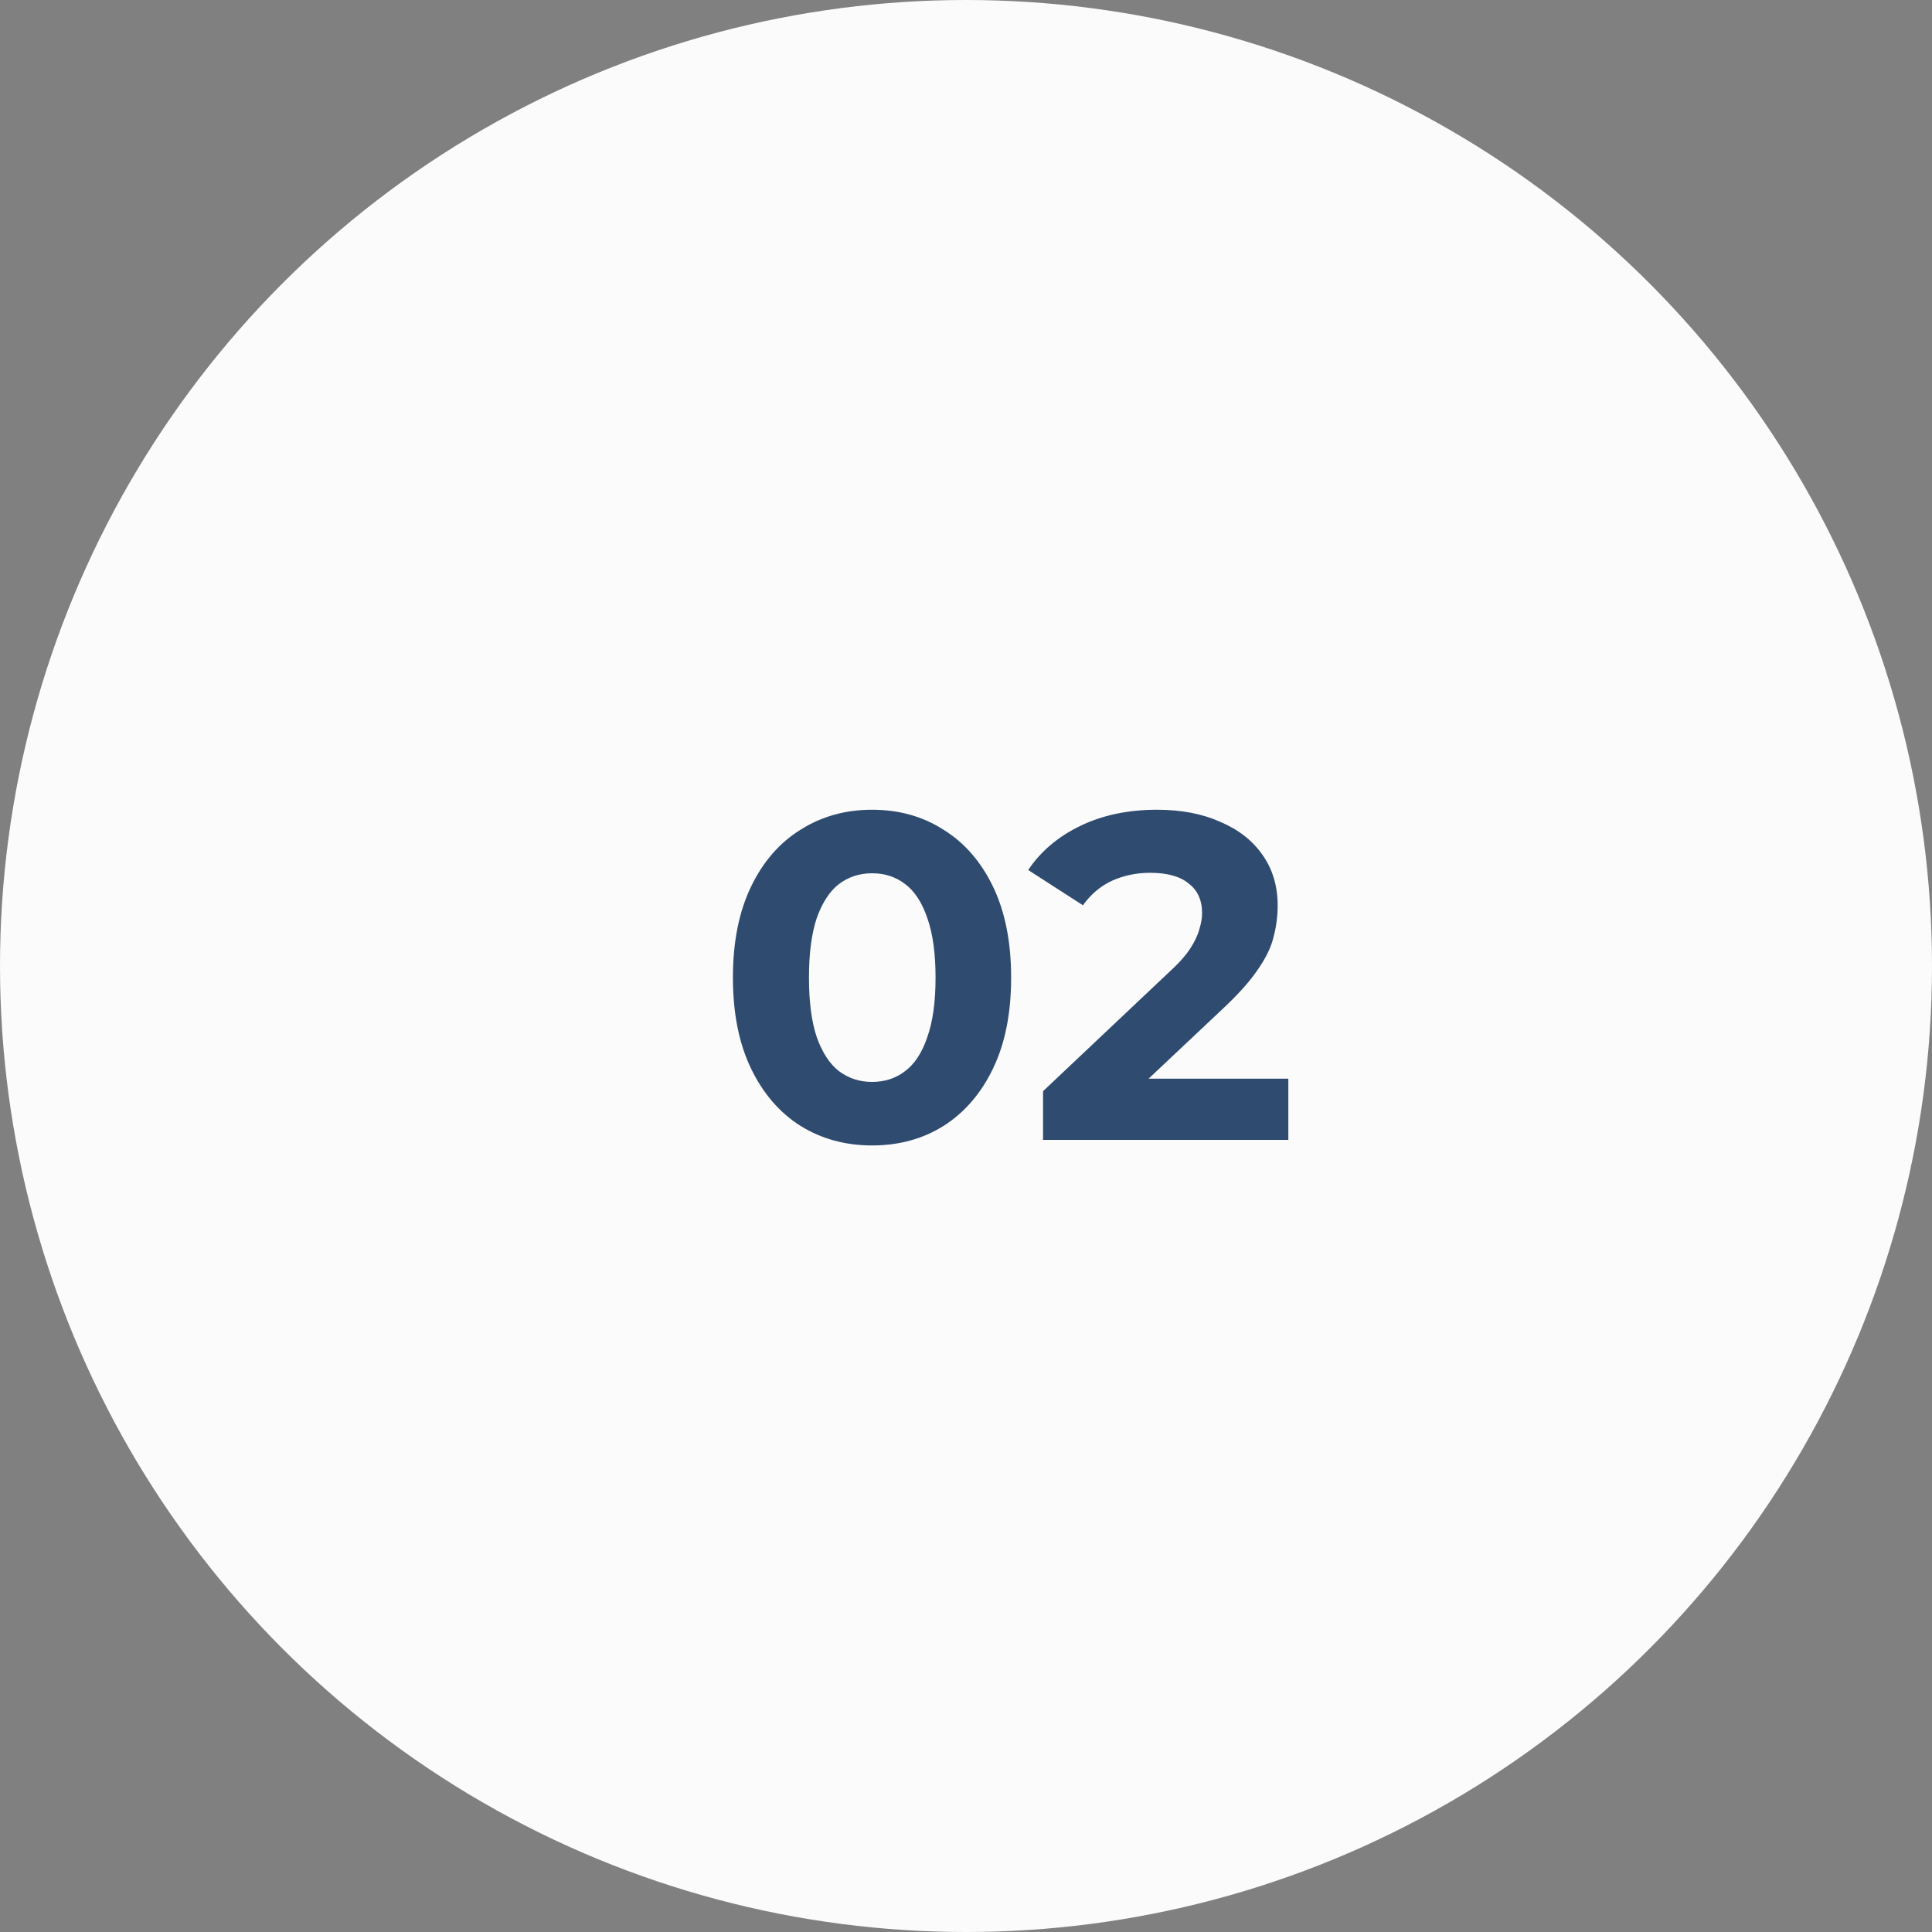
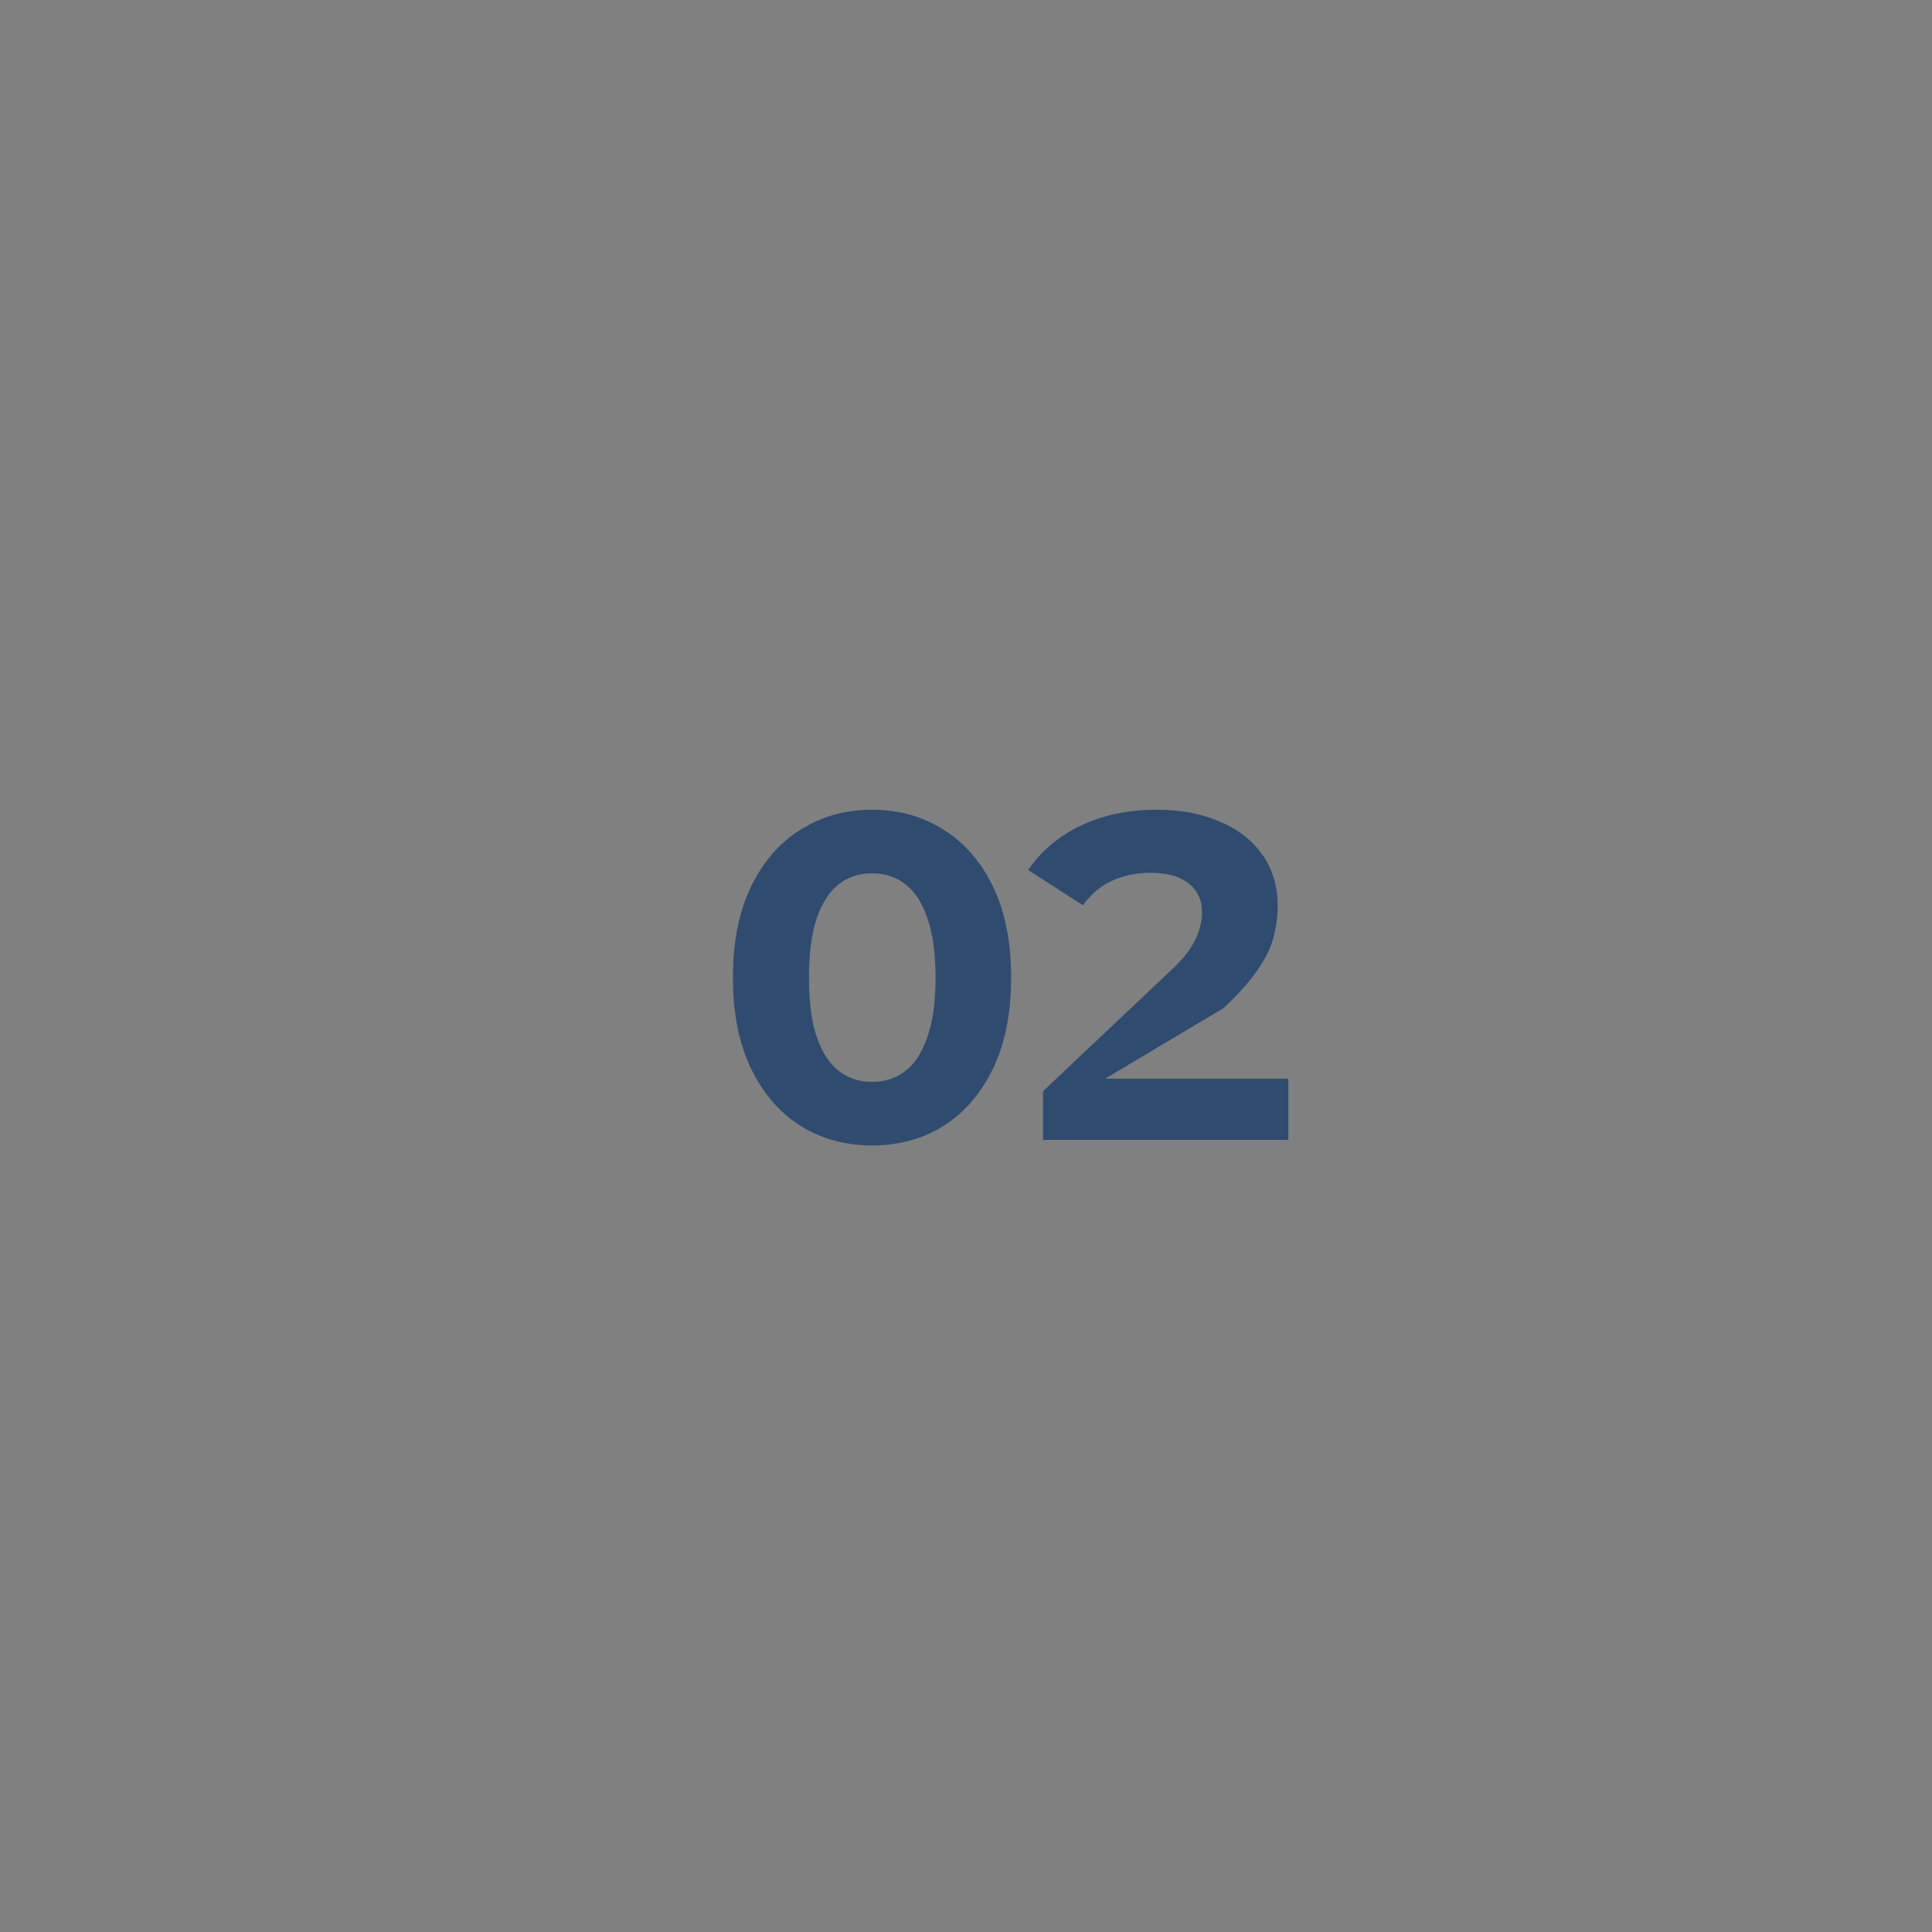
<svg xmlns="http://www.w3.org/2000/svg" width="200" height="200" viewBox="0 0 200 200" fill="none">
  <rect x="0" y="0" width="200" height="200" fill="#808080" stroke="none" />
-   <circle cx="100" cy="100" r="100" fill="#FBFBFB" />
-   <path d="M90.272 118.576C87.52 118.576 85.056 117.904 82.88 116.56C80.704 115.184 78.992 113.2 77.744 110.608C76.496 108.016 75.872 104.88 75.872 101.2C75.872 97.52 76.496 94.384 77.744 91.792C78.992 89.2 80.704 87.232 82.88 85.888C85.056 84.512 87.52 83.824 90.272 83.824C93.056 83.824 95.52 84.512 97.664 85.888C99.84 87.232 101.552 89.2 102.8 91.792C104.048 94.384 104.672 97.52 104.672 101.2C104.672 104.88 104.048 108.016 102.8 110.608C101.552 113.2 99.84 115.184 97.664 116.56C95.52 117.904 93.056 118.576 90.272 118.576ZM90.272 112C91.584 112 92.72 111.632 93.68 110.896C94.672 110.16 95.44 108.992 95.984 107.392C96.56 105.792 96.848 103.728 96.848 101.2C96.848 98.672 96.56 96.608 95.984 95.008C95.44 93.408 94.672 92.24 93.68 91.504C92.72 90.768 91.584 90.4 90.272 90.4C88.992 90.4 87.856 90.768 86.864 91.504C85.904 92.24 85.136 93.408 84.56 95.008C84.016 96.608 83.744 98.672 83.744 101.2C83.744 103.728 84.016 105.792 84.56 107.392C85.136 108.992 85.904 110.16 86.864 110.896C87.856 111.632 88.992 112 90.272 112ZM107.975 118V112.96L120.935 100.72C121.959 99.792 122.711 98.96 123.191 98.224C123.671 97.488 123.991 96.816 124.151 96.208C124.343 95.6 124.439 95.04 124.439 94.528C124.439 93.184 123.975 92.16 123.047 91.456C122.151 90.72 120.823 90.352 119.063 90.352C117.655 90.352 116.343 90.624 115.127 91.168C113.943 91.712 112.935 92.56 112.103 93.712L106.439 90.064C107.719 88.144 109.511 86.624 111.815 85.504C114.119 84.384 116.775 83.824 119.783 83.824C122.279 83.824 124.455 84.24 126.311 85.072C128.199 85.872 129.655 87.008 130.679 88.48C131.735 89.952 132.263 91.712 132.263 93.76C132.263 94.848 132.119 95.936 131.831 97.024C131.575 98.08 131.031 99.2 130.199 100.384C129.399 101.568 128.215 102.896 126.647 104.368L115.895 114.496L114.407 111.664H133.367V118H107.975Z" fill="#2F4B70" />
+   <path d="M90.272 118.576C87.52 118.576 85.056 117.904 82.88 116.56C80.704 115.184 78.992 113.2 77.744 110.608C76.496 108.016 75.872 104.88 75.872 101.2C75.872 97.52 76.496 94.384 77.744 91.792C78.992 89.2 80.704 87.232 82.88 85.888C85.056 84.512 87.52 83.824 90.272 83.824C93.056 83.824 95.52 84.512 97.664 85.888C99.84 87.232 101.552 89.2 102.8 91.792C104.048 94.384 104.672 97.52 104.672 101.2C104.672 104.88 104.048 108.016 102.8 110.608C101.552 113.2 99.84 115.184 97.664 116.56C95.52 117.904 93.056 118.576 90.272 118.576ZM90.272 112C91.584 112 92.72 111.632 93.68 110.896C94.672 110.16 95.44 108.992 95.984 107.392C96.56 105.792 96.848 103.728 96.848 101.2C96.848 98.672 96.56 96.608 95.984 95.008C95.44 93.408 94.672 92.24 93.68 91.504C92.72 90.768 91.584 90.4 90.272 90.4C88.992 90.4 87.856 90.768 86.864 91.504C85.904 92.24 85.136 93.408 84.56 95.008C84.016 96.608 83.744 98.672 83.744 101.2C83.744 103.728 84.016 105.792 84.56 107.392C85.136 108.992 85.904 110.16 86.864 110.896C87.856 111.632 88.992 112 90.272 112ZM107.975 118V112.96L120.935 100.72C121.959 99.792 122.711 98.96 123.191 98.224C123.671 97.488 123.991 96.816 124.151 96.208C124.343 95.6 124.439 95.04 124.439 94.528C124.439 93.184 123.975 92.16 123.047 91.456C122.151 90.72 120.823 90.352 119.063 90.352C117.655 90.352 116.343 90.624 115.127 91.168C113.943 91.712 112.935 92.56 112.103 93.712L106.439 90.064C107.719 88.144 109.511 86.624 111.815 85.504C114.119 84.384 116.775 83.824 119.783 83.824C122.279 83.824 124.455 84.24 126.311 85.072C128.199 85.872 129.655 87.008 130.679 88.48C131.735 89.952 132.263 91.712 132.263 93.76C132.263 94.848 132.119 95.936 131.831 97.024C131.575 98.08 131.031 99.2 130.199 100.384C129.399 101.568 128.215 102.896 126.647 104.368L114.407 111.664H133.367V118H107.975Z" fill="#2F4B70" />
</svg>